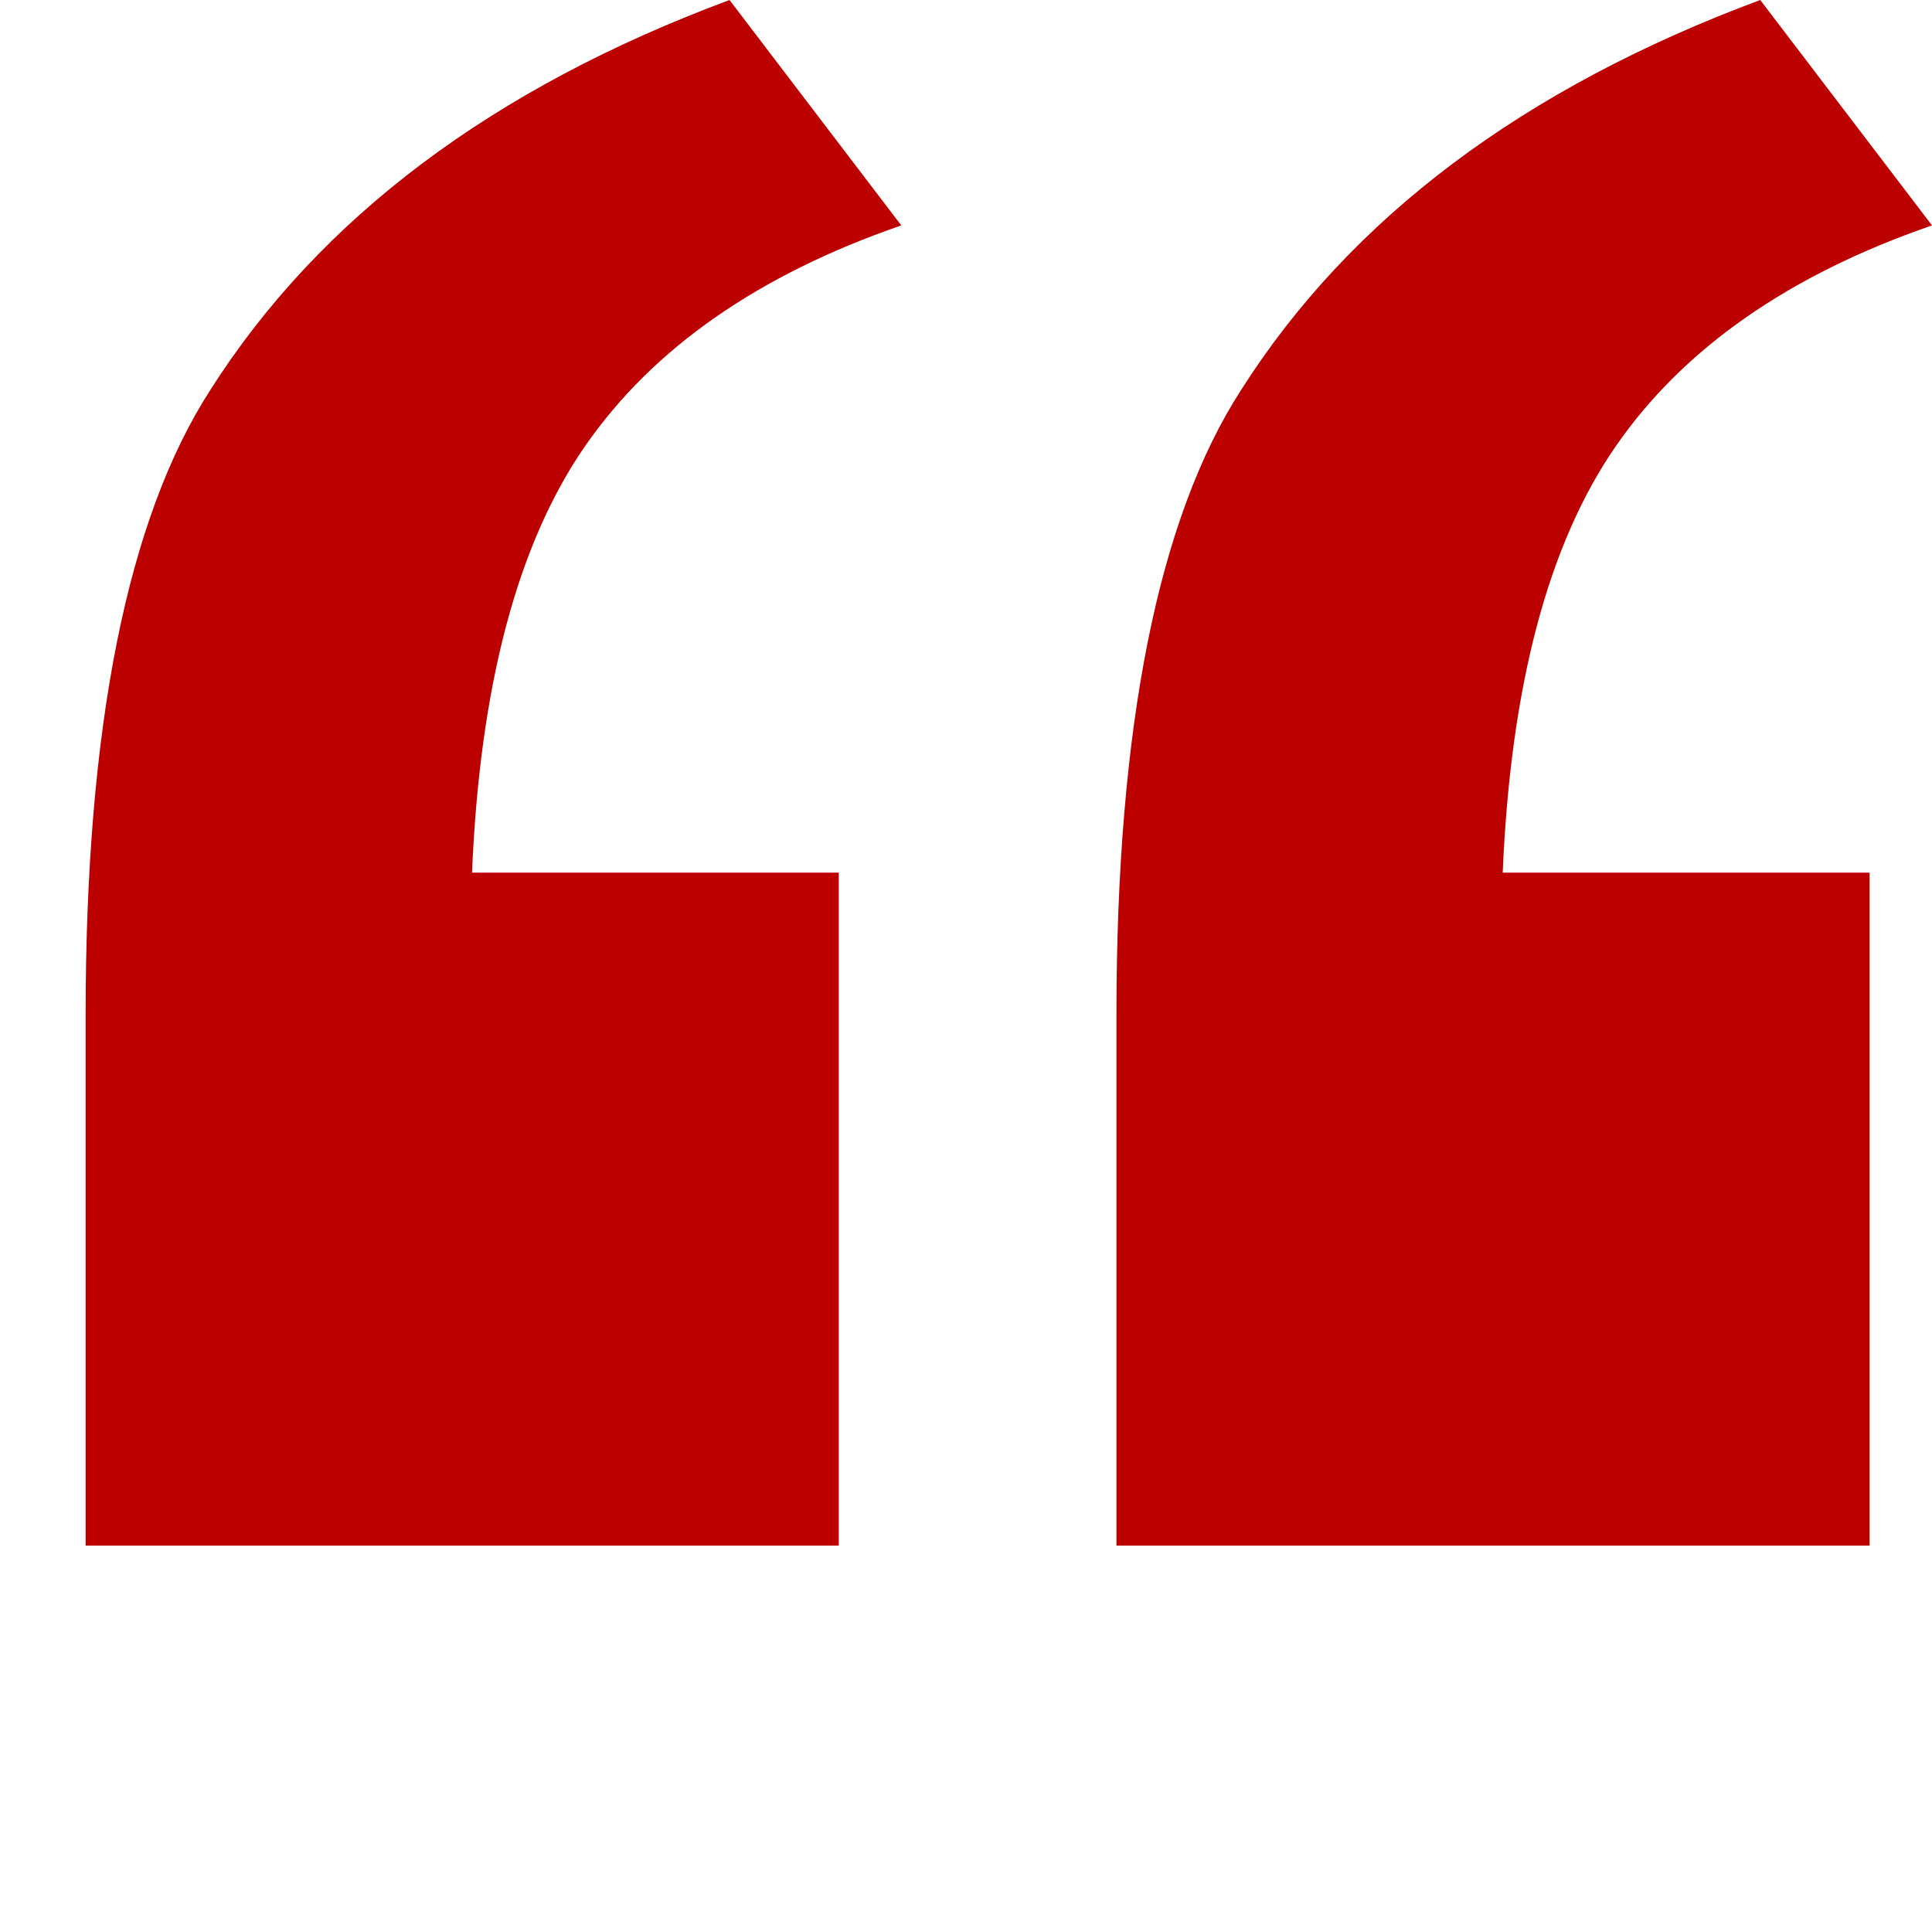
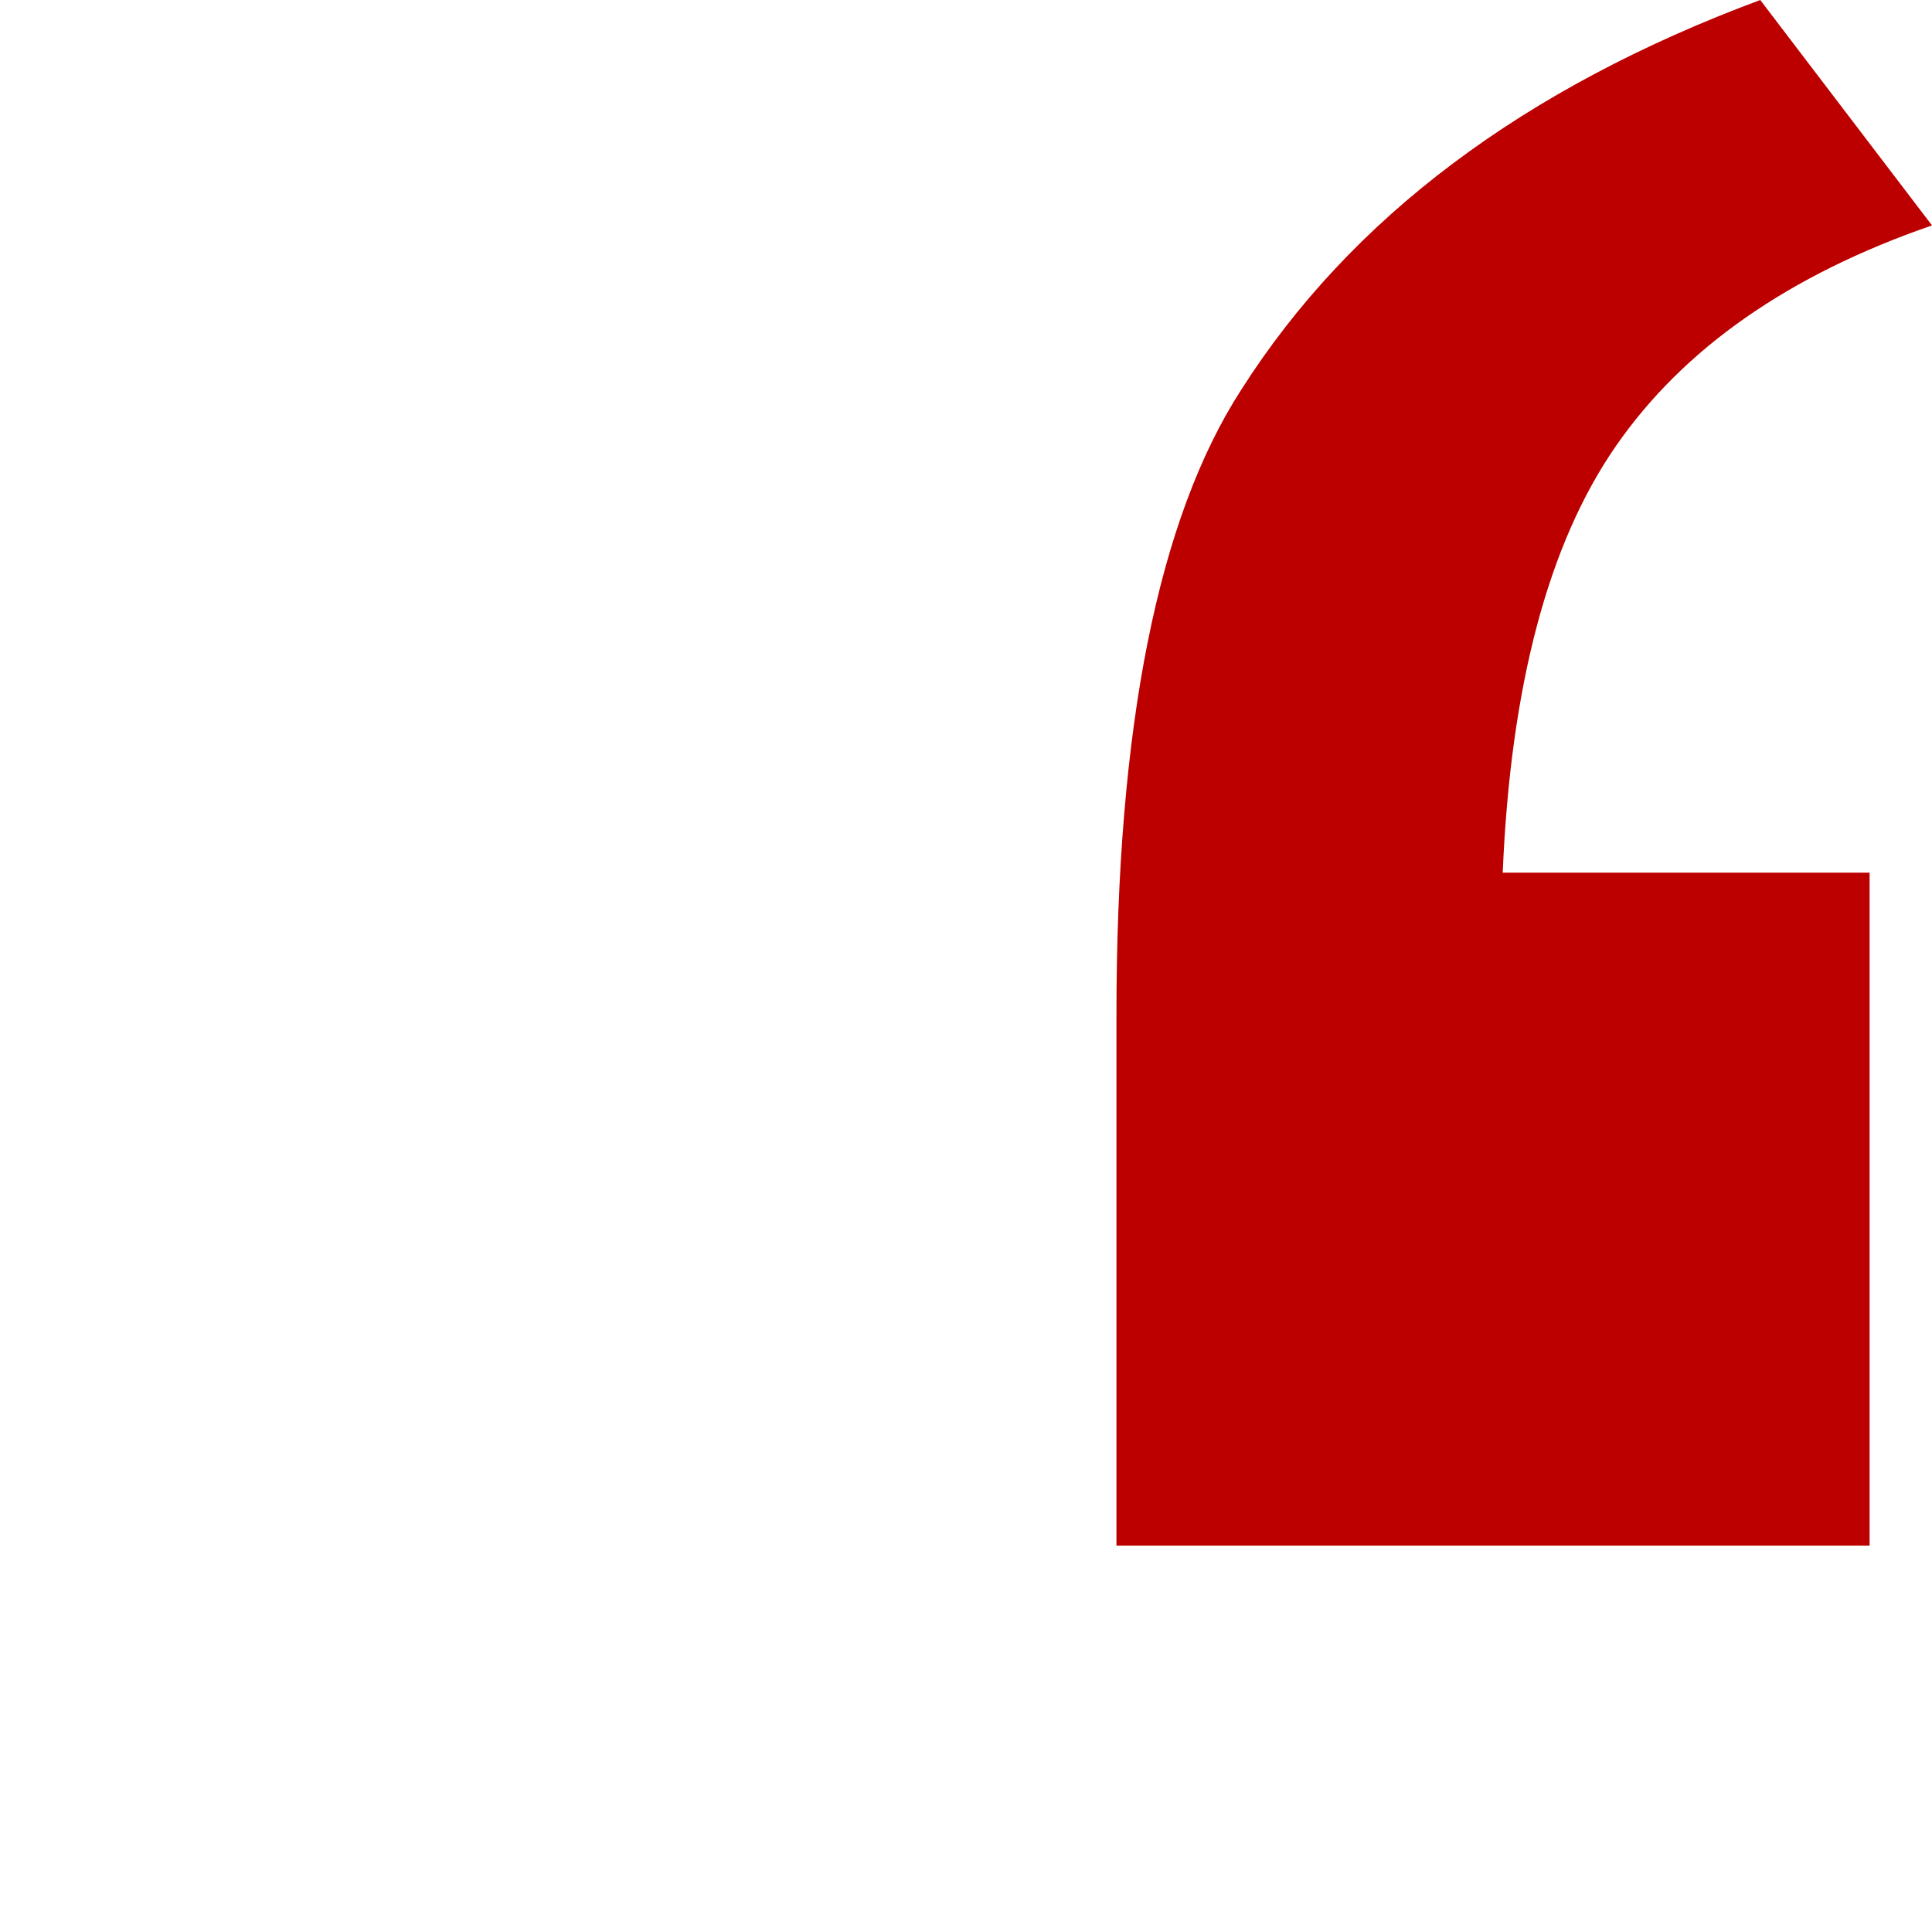
<svg xmlns="http://www.w3.org/2000/svg" width="40" height="40" viewBox="0 0 40 40" fill="none">
  <g clip-path="url(#clip0_59_2639)">
-     <path d="M17.366 18.067V32H1.773V21C1.773 15.046 2.635 10.733 4.359 8.067C6.621 4.512 10.202 1.823 15.104 0L18.66 4.667C15.697 5.69 13.516 7.212 12.115 9.234C10.713 11.257 9.934 14.2 9.773 18.067H17.368H17.366Z" fill="#BC0000" />
    <path d="M38.708 18.067V32H23.115V21C23.115 15.046 23.975 10.733 25.7 8.067C27.961 4.512 31.542 1.823 36.444 0L40 4.667C37.037 5.69 34.856 7.212 33.456 9.234C32.054 11.257 31.275 14.2 31.112 18.067H38.706H38.708Z" fill="#BC0000" />
  </g>
  <defs>
    <clipPath id="clip0_59_2639">
      <rect width="40" height="40" fill="white" />
    </clipPath>
  </defs>
</svg>